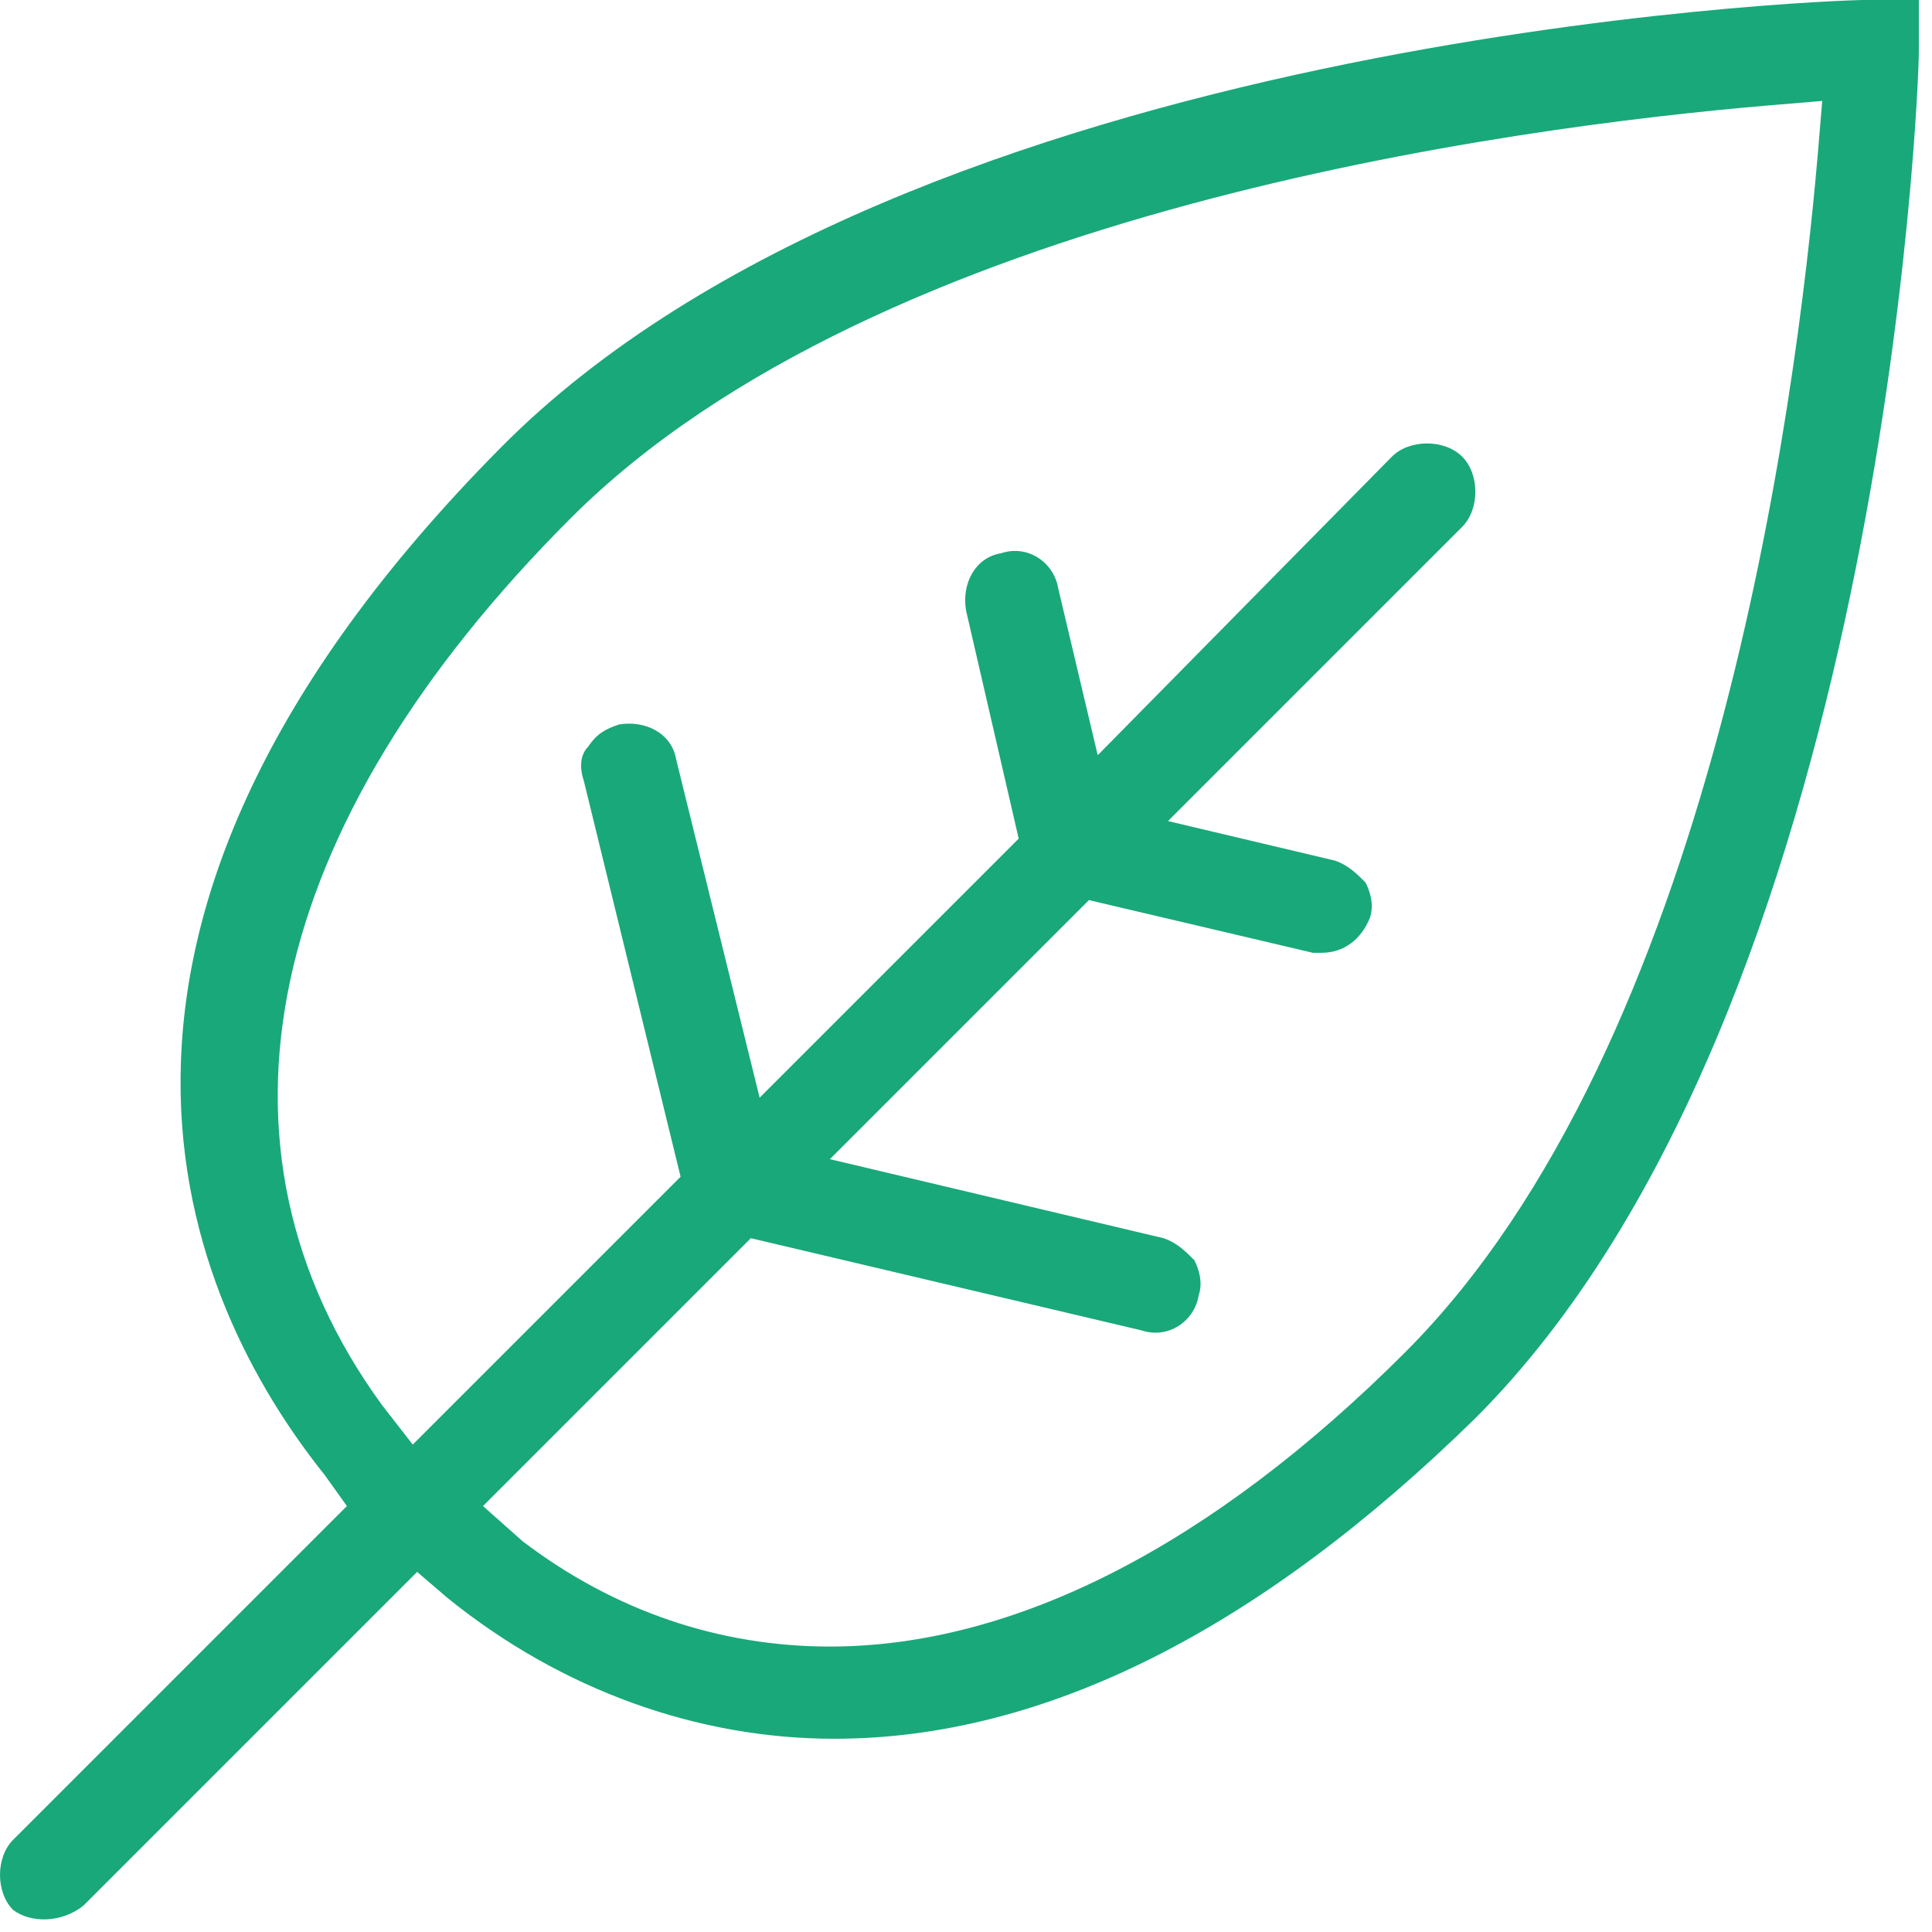
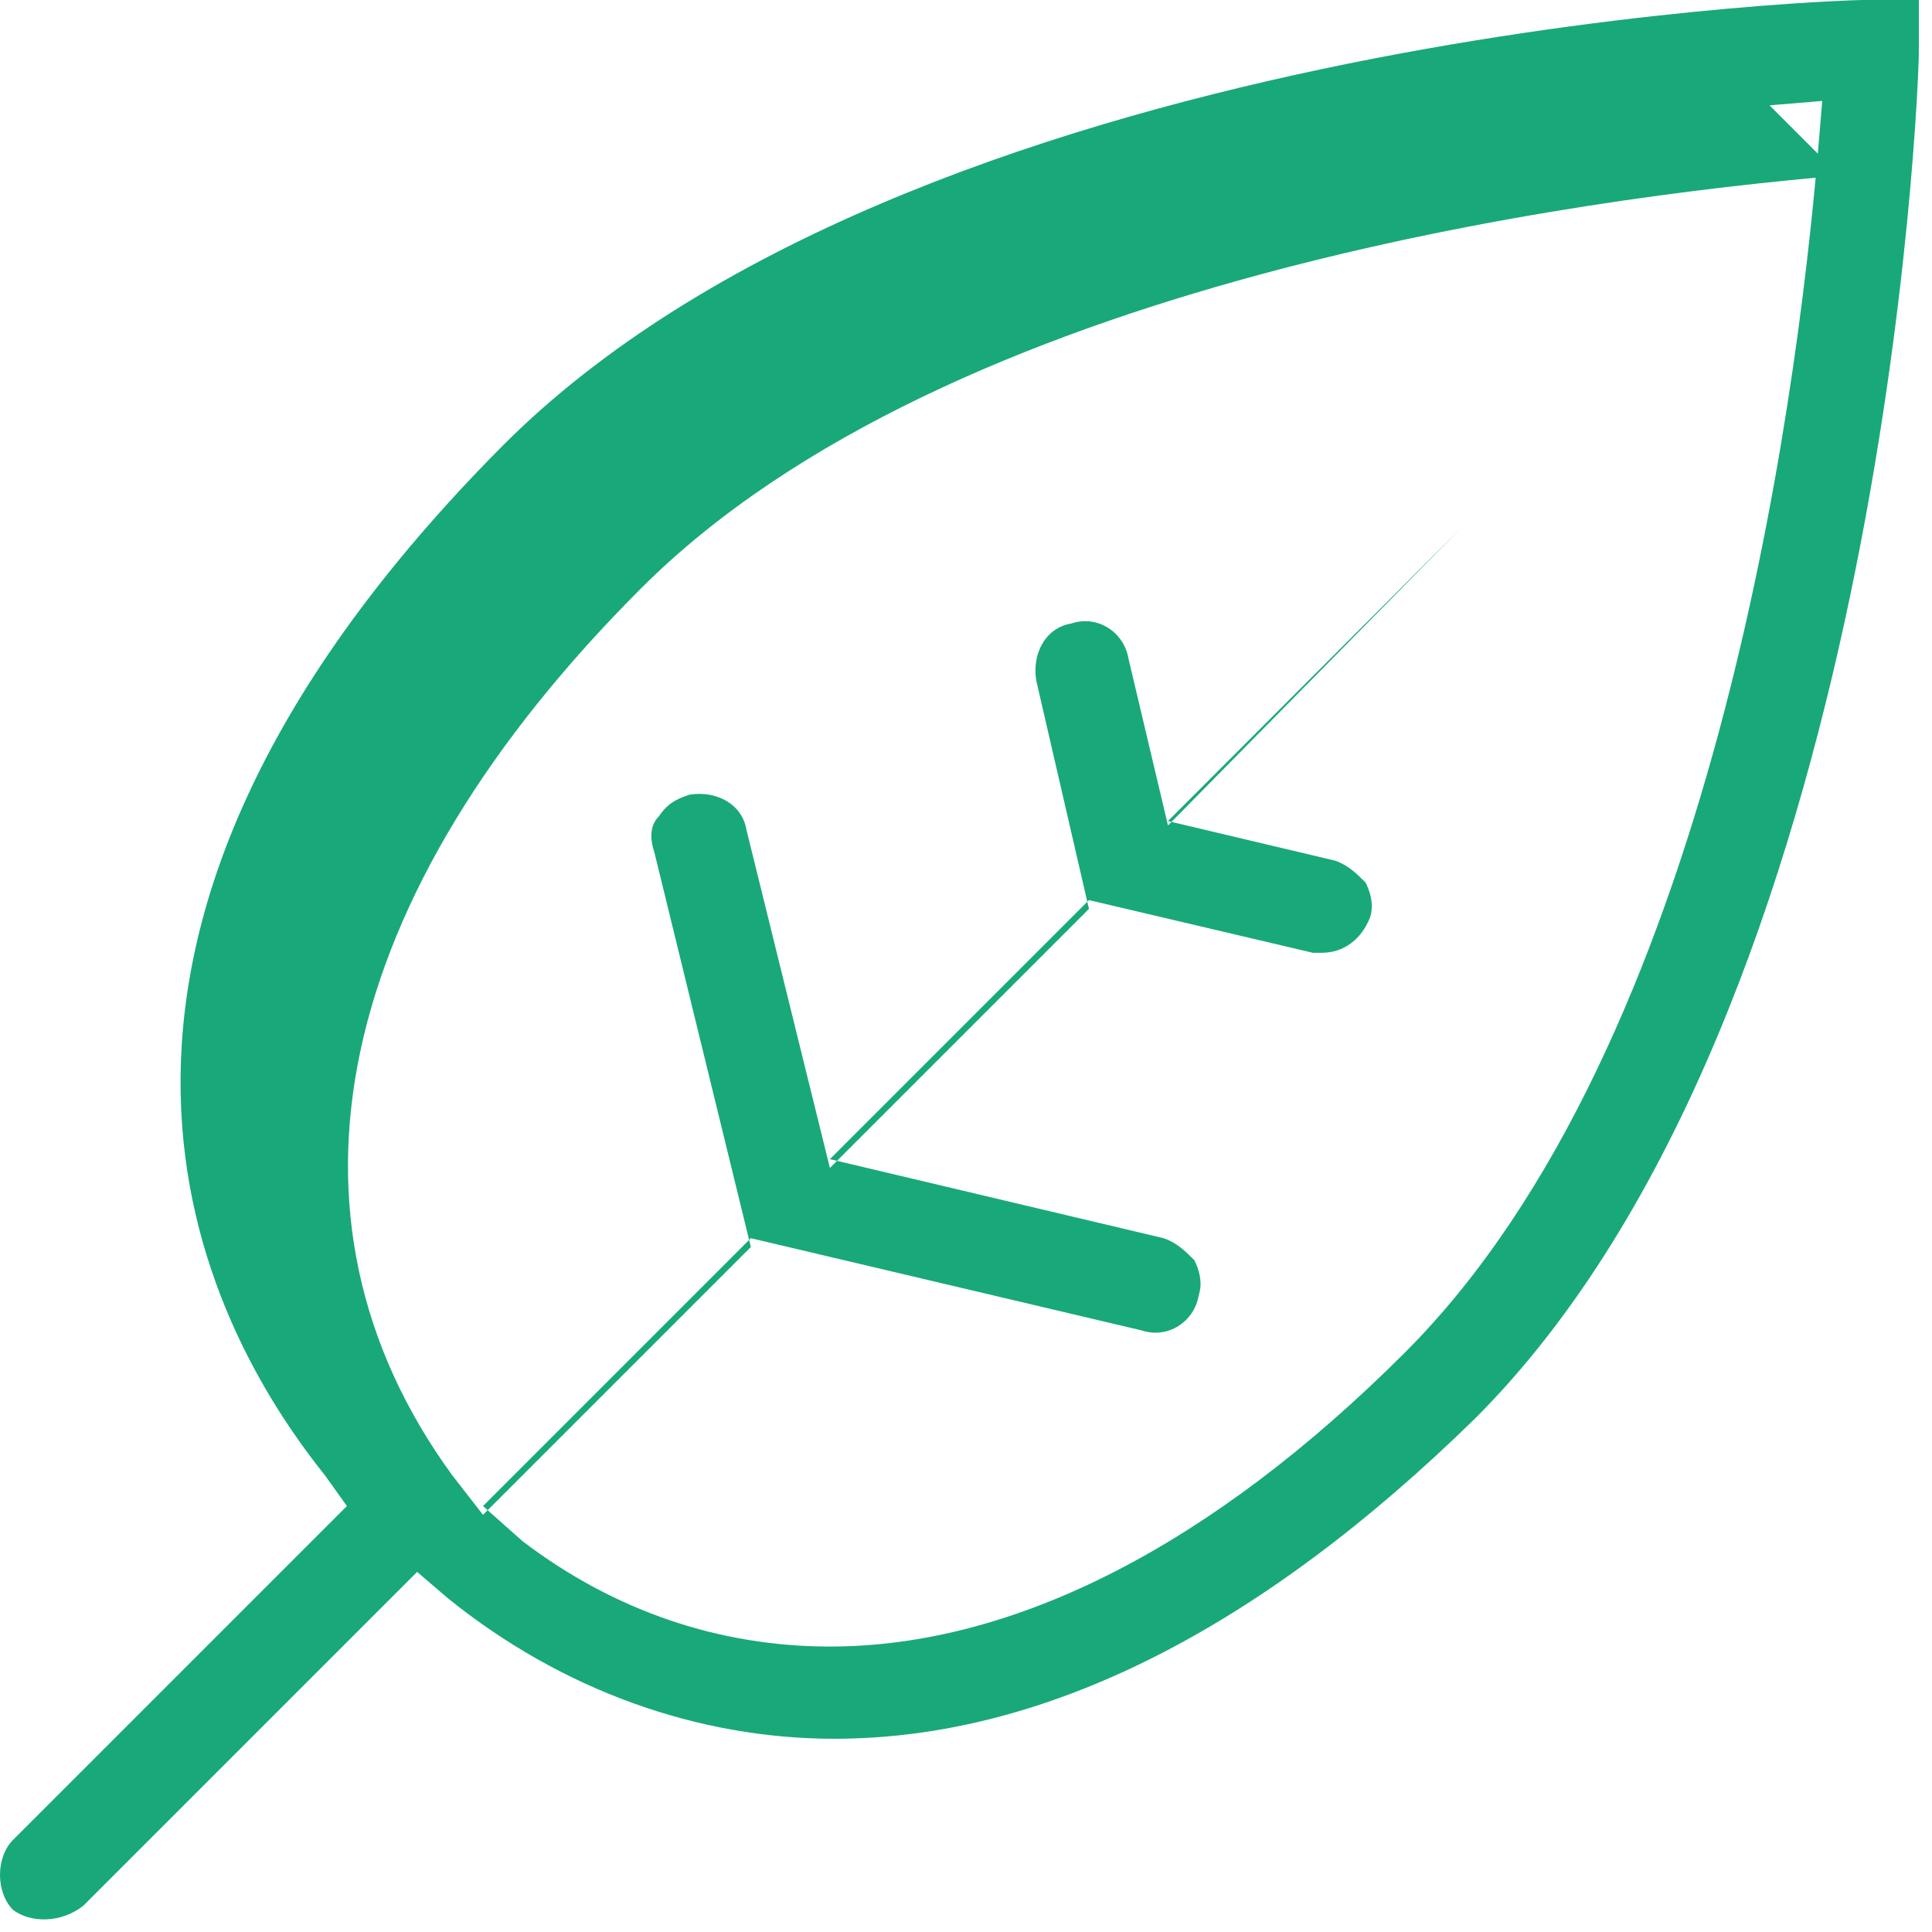
<svg xmlns="http://www.w3.org/2000/svg" width="44" height="44" viewBox="0 0 44 44">
  <g>
    <g>
-       <path fill="#19a87a" d="M40.3 2.399l1.2-.1-.1 1.2c-.5 5.8-2.4 20.3-9.4 27.3-4.4 4.4-8.9 6.7-13.1 6.7-2.5 0-4.9-.8-7-2.4l-.9-.8 6.1-6.1 8.9 2.1c.6.2 1.2-.2 1.3-.8.1-.3 0-.6-.1-.8-.2-.2-.4-.4-.7-.5l-7.6-1.8 5.9-5.9 5.1 1.2h.2c.5 0 .9-.3 1.1-.8.1-.3 0-.6-.1-.8-.2-.2-.4-.4-.7-.5l-3.8-.9 6.7-6.7c.2-.2.3-.5.3-.8 0-.3-.1-.6-.3-.8-.2-.2-.5-.3-.8-.3-.3 0-.6.1-.8.3l-6.7 6.8-.9-3.8c-.1-.6-.7-1-1.3-.8-.6.1-.9.7-.8 1.3l1.2 5.2-5.9 5.9-1.9-7.7c-.1-.6-.7-.9-1.3-.8-.3.1-.5.2-.7.5-.2.2-.2.5-.1.8l2.2 9-6.1 6.1-.7-.9c-4.3-5.9-2.7-13.2 4.3-20.2s21.4-8.9 27.3-9.4zm-38.4 41l7.6-7.6.7.6c2.6 2.1 5.7 3.2 8.8 3.2 4.8 0 9.7-2.5 14.6-7.3 9.3-9.3 10.1-30.3 10.1-31.1v-1.2h-1.2c-.9 0-21.8.8-31.1 10.2-10.9 11-7.2 19.4-4 23.4l.5.7-7.6 7.6c-.2.2-.3.5-.3.8 0 .3.1.6.3.8.4.3 1.1.3 1.6-.1z" />
+       <path fill="#19a87a" d="M40.3 2.399l1.2-.1-.1 1.2c-.5 5.8-2.4 20.3-9.4 27.3-4.4 4.4-8.9 6.7-13.1 6.7-2.5 0-4.9-.8-7-2.4l-.9-.8 6.1-6.1 8.9 2.1c.6.2 1.2-.2 1.3-.8.1-.3 0-.6-.1-.8-.2-.2-.4-.4-.7-.5l-7.6-1.8 5.9-5.9 5.1 1.2h.2c.5 0 .9-.3 1.1-.8.1-.3 0-.6-.1-.8-.2-.2-.4-.4-.7-.5l-3.8-.9 6.7-6.7l-6.7 6.8-.9-3.8c-.1-.6-.7-1-1.3-.8-.6.1-.9.7-.8 1.3l1.2 5.2-5.9 5.9-1.9-7.7c-.1-.6-.7-.9-1.3-.8-.3.1-.5.2-.7.5-.2.2-.2.5-.1.8l2.2 9-6.1 6.1-.7-.9c-4.3-5.9-2.7-13.2 4.3-20.2s21.4-8.9 27.3-9.4zm-38.4 41l7.6-7.6.7.6c2.6 2.1 5.7 3.2 8.8 3.2 4.8 0 9.7-2.5 14.6-7.3 9.3-9.3 10.1-30.3 10.1-31.1v-1.2h-1.2c-.9 0-21.8.8-31.1 10.2-10.9 11-7.2 19.4-4 23.4l.5.7-7.6 7.6c-.2.2-.3.5-.3.8 0 .3.1.6.3.8.4.3 1.1.3 1.6-.1z" />
    </g>
  </g>
</svg>